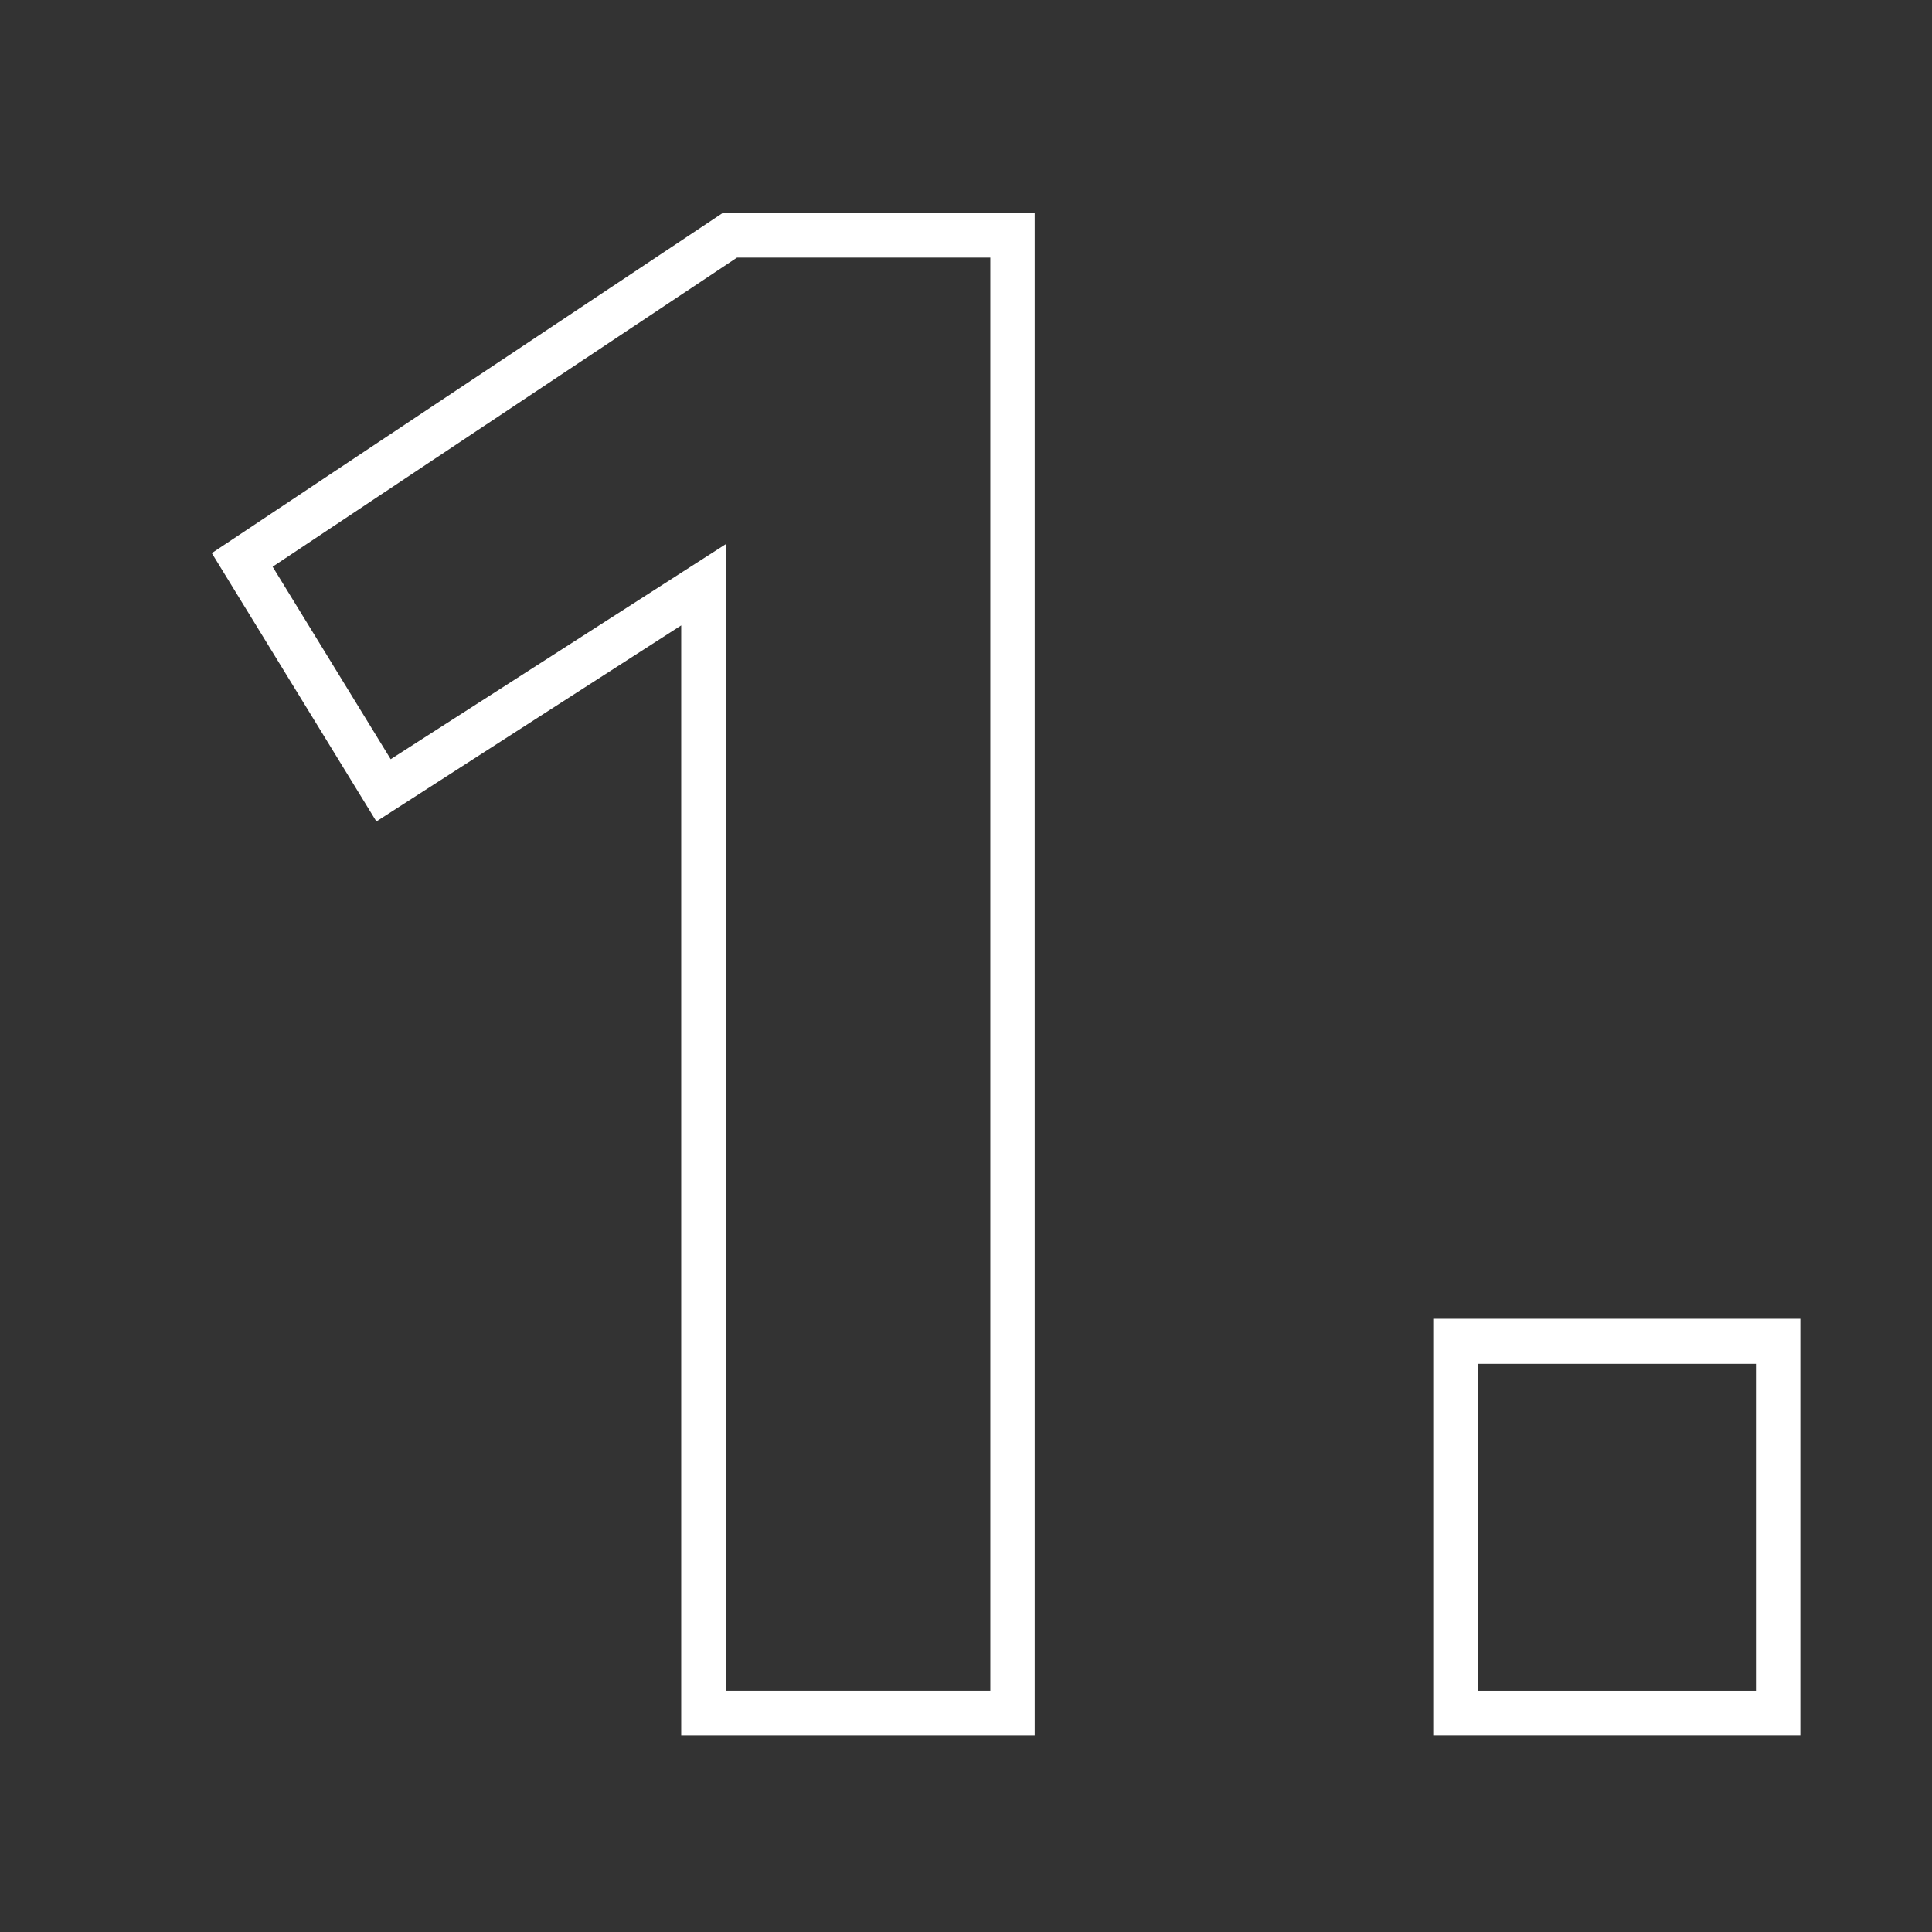
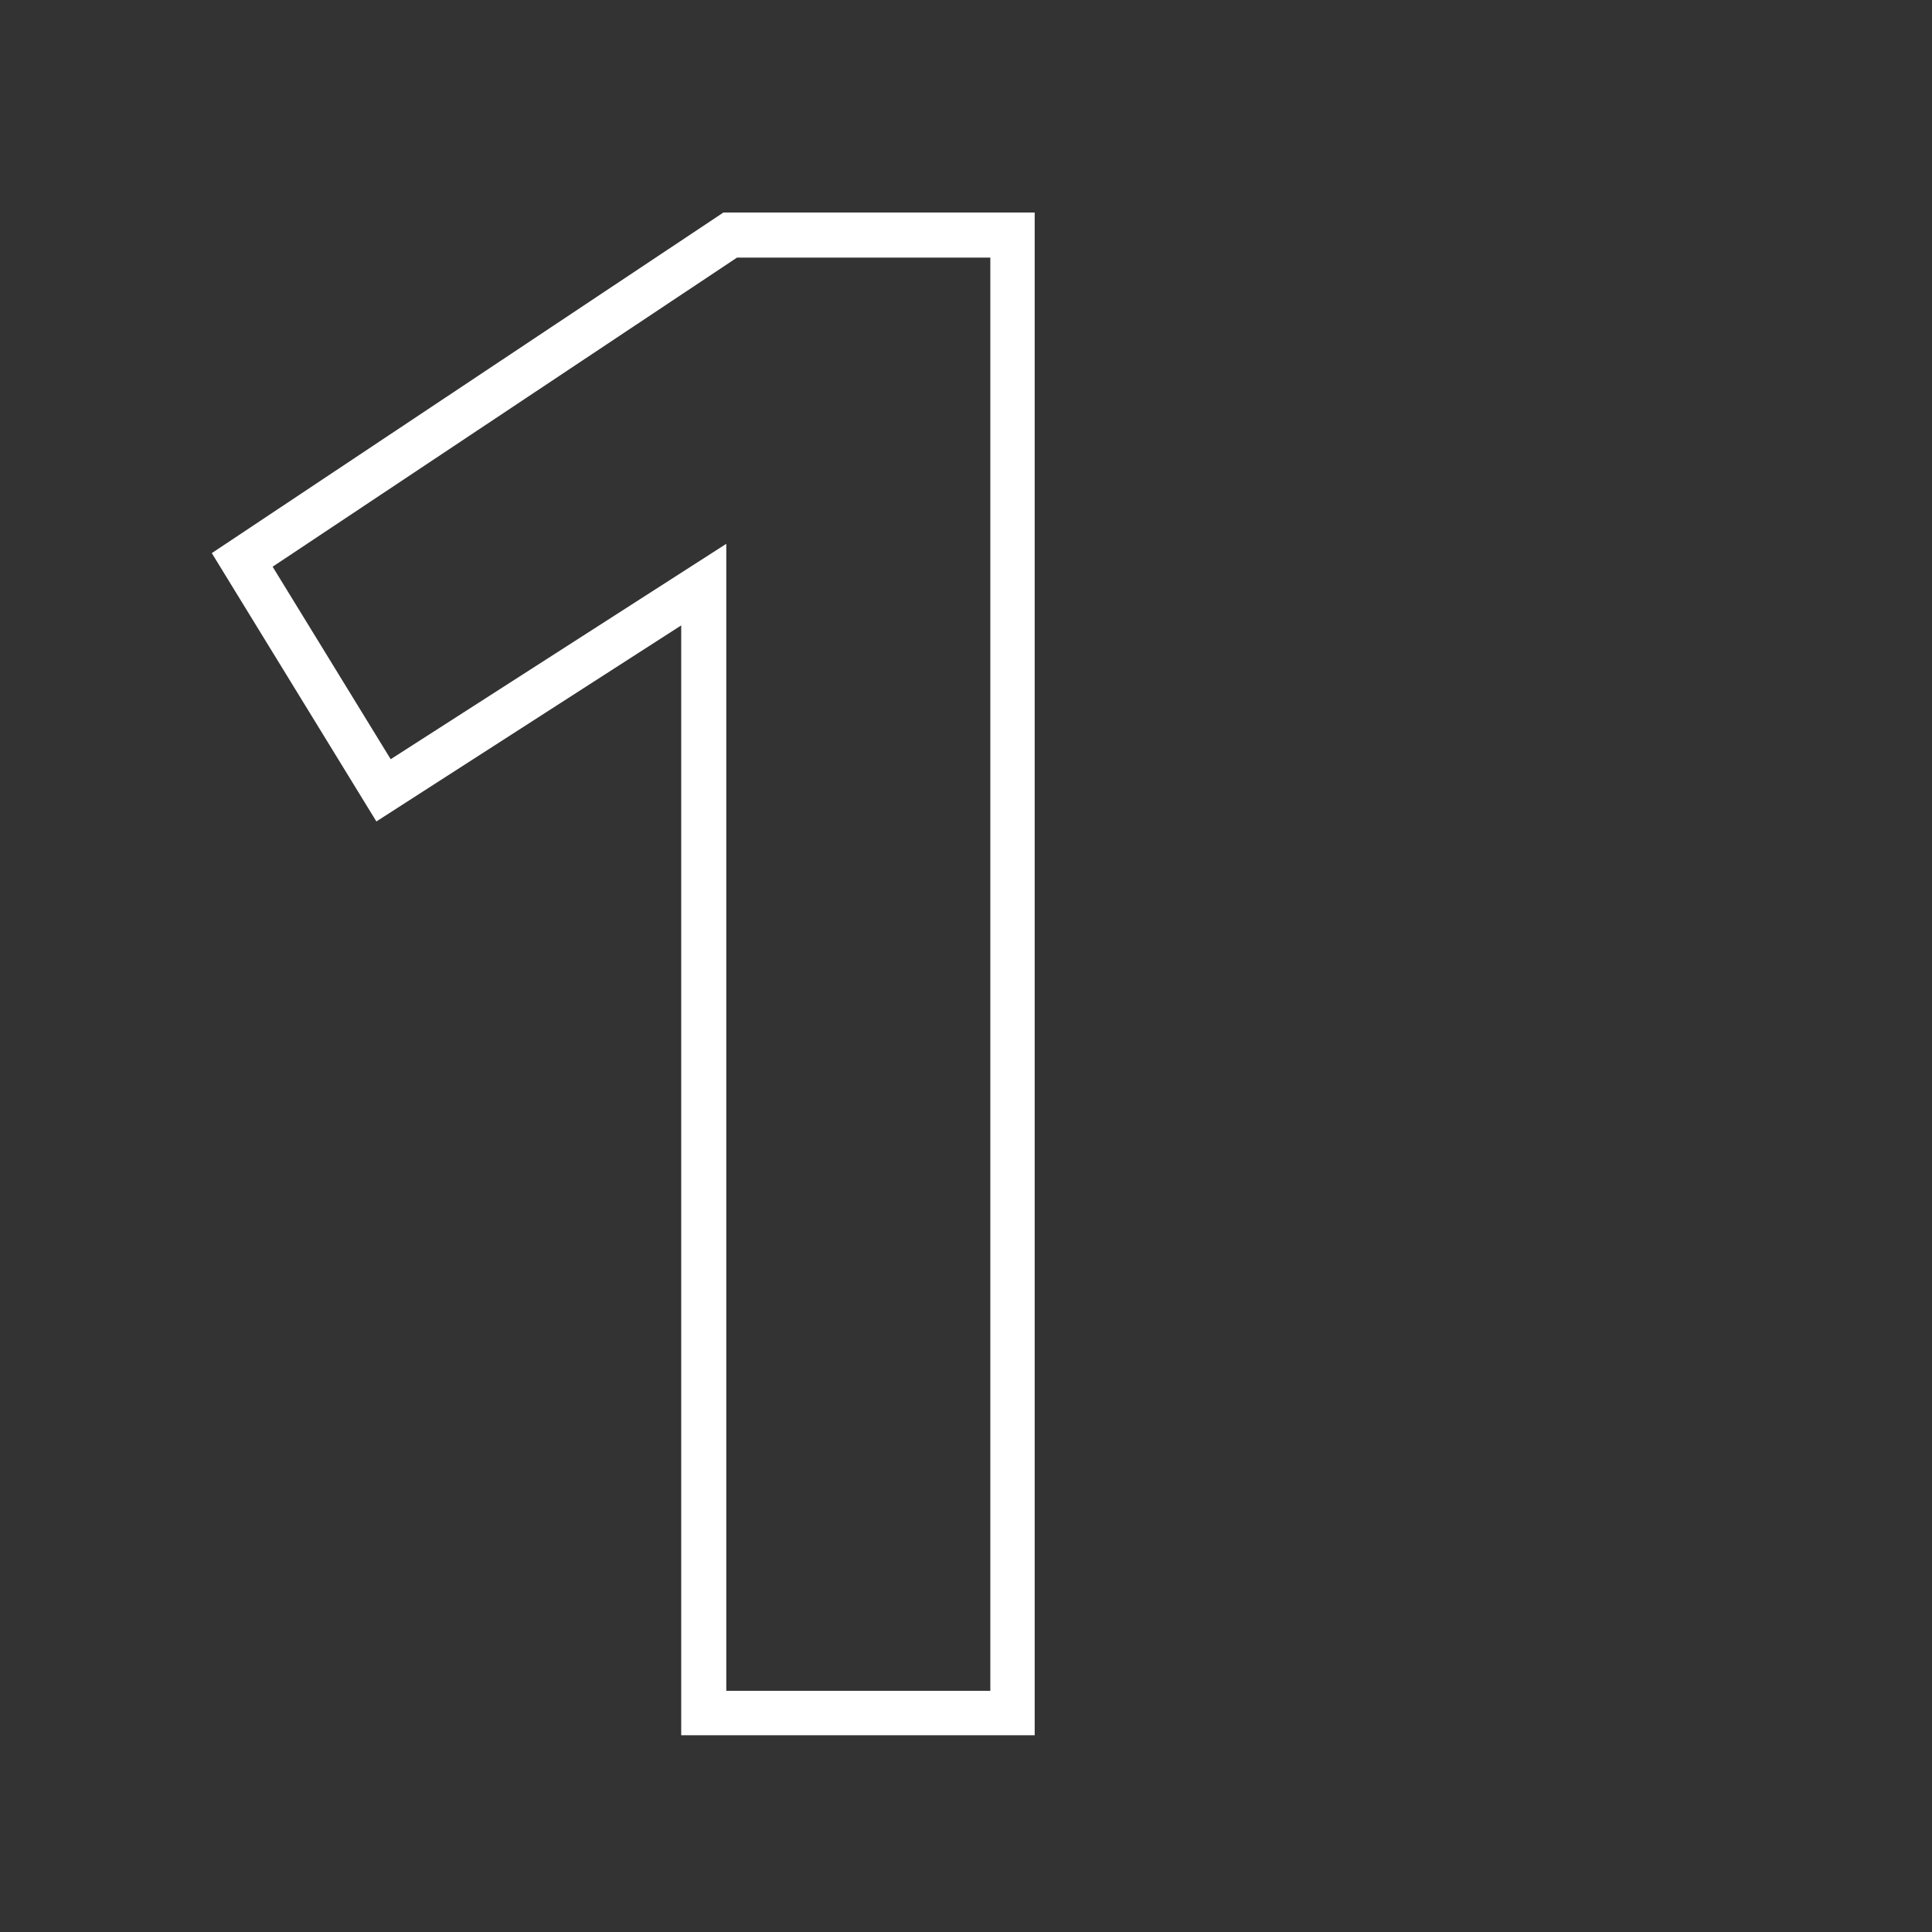
<svg xmlns="http://www.w3.org/2000/svg" version="1.1" id="Calque_1" x="0px" y="0px" viewBox="0 0 270 270" style="enable-background:new 0 0 270 270;" xml:space="preserve">
  <rect x="0" y="0" width="270" height="270" fill="#333333" stroke="none" />
  <style type="text/css">
	.st0{enable-background:new    ;}
	.st1{fill:#FFFFFF;}
</style>
  <g class="st0">
    <g>
      <path class="st1" d="M144.6,242.5H95.2V87.4l-42.6,27.4l-23-37.5l71.5-47.6h43.5V242.5z M101.5,236.3h36.9V36H103L38.1,79.2    l16.5,26.9L101.5,76V236.3z" />
    </g>
    <g>
-       <path class="st1" d="M251.6,242.5h-51.3v-58.2h51.3V242.5z M206.6,236.3h38.8v-45.7h-38.8V236.3z" />
-     </g>
+       </g>
  </g>
</svg>